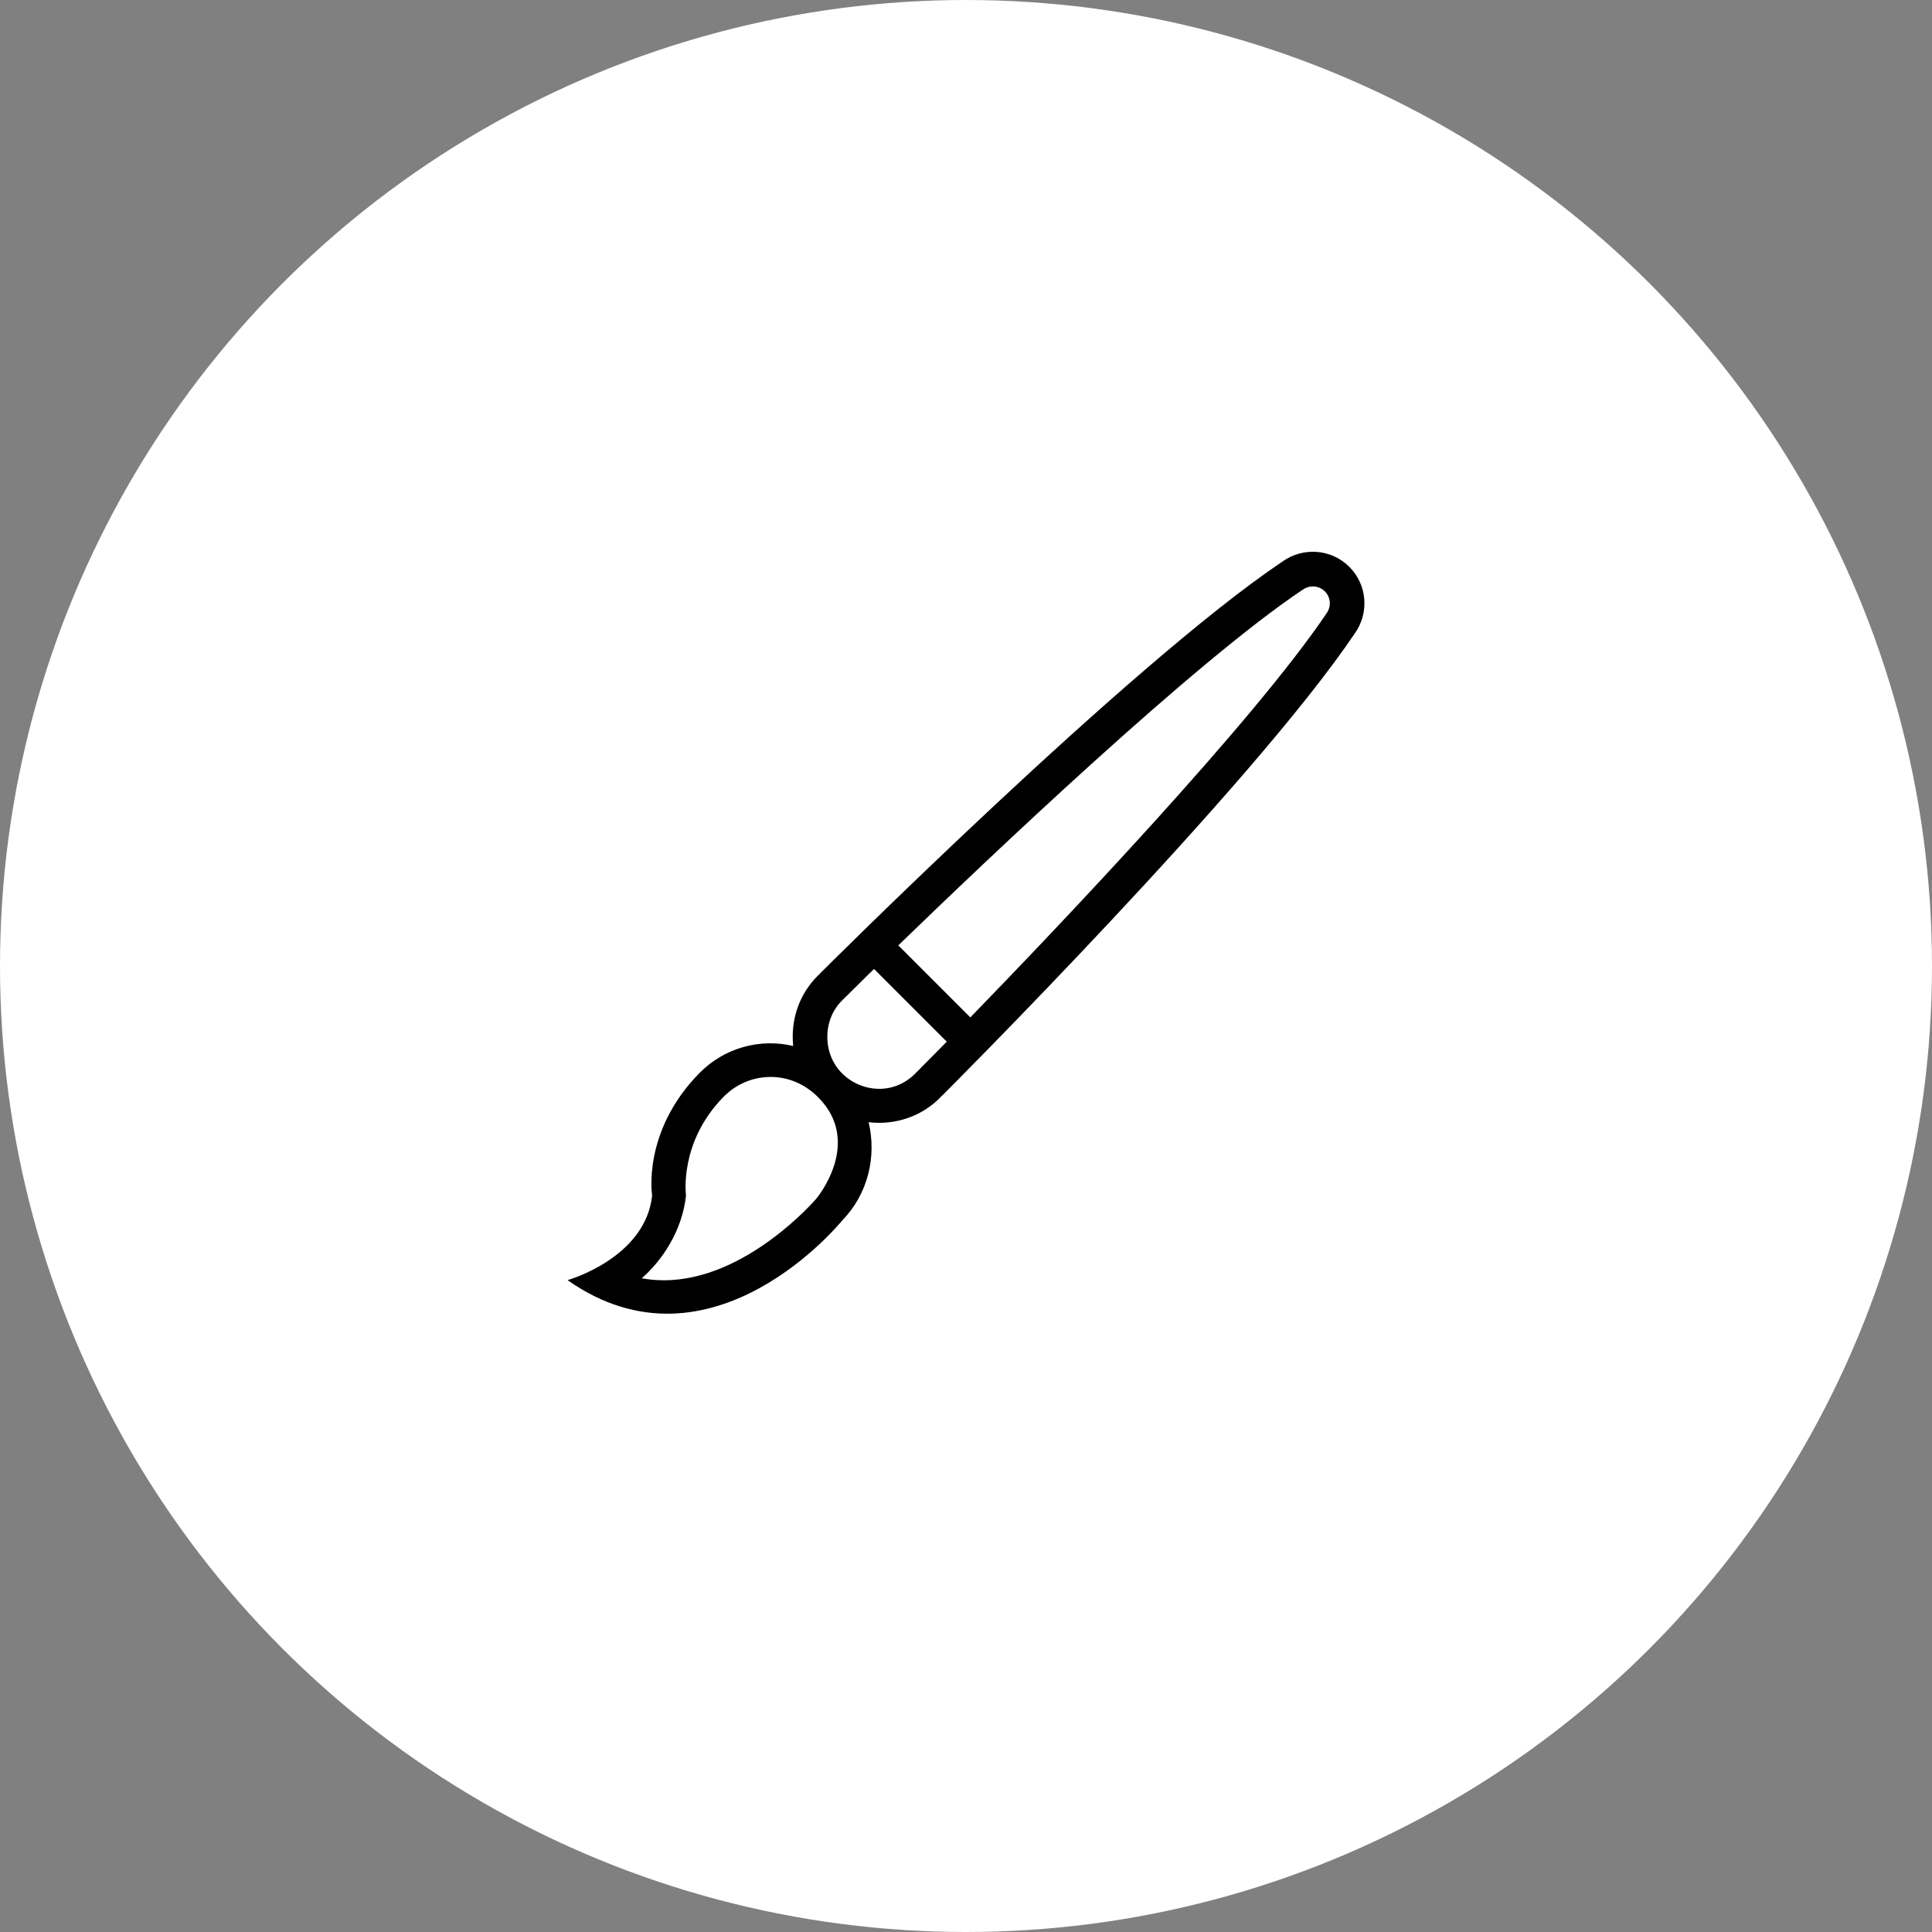
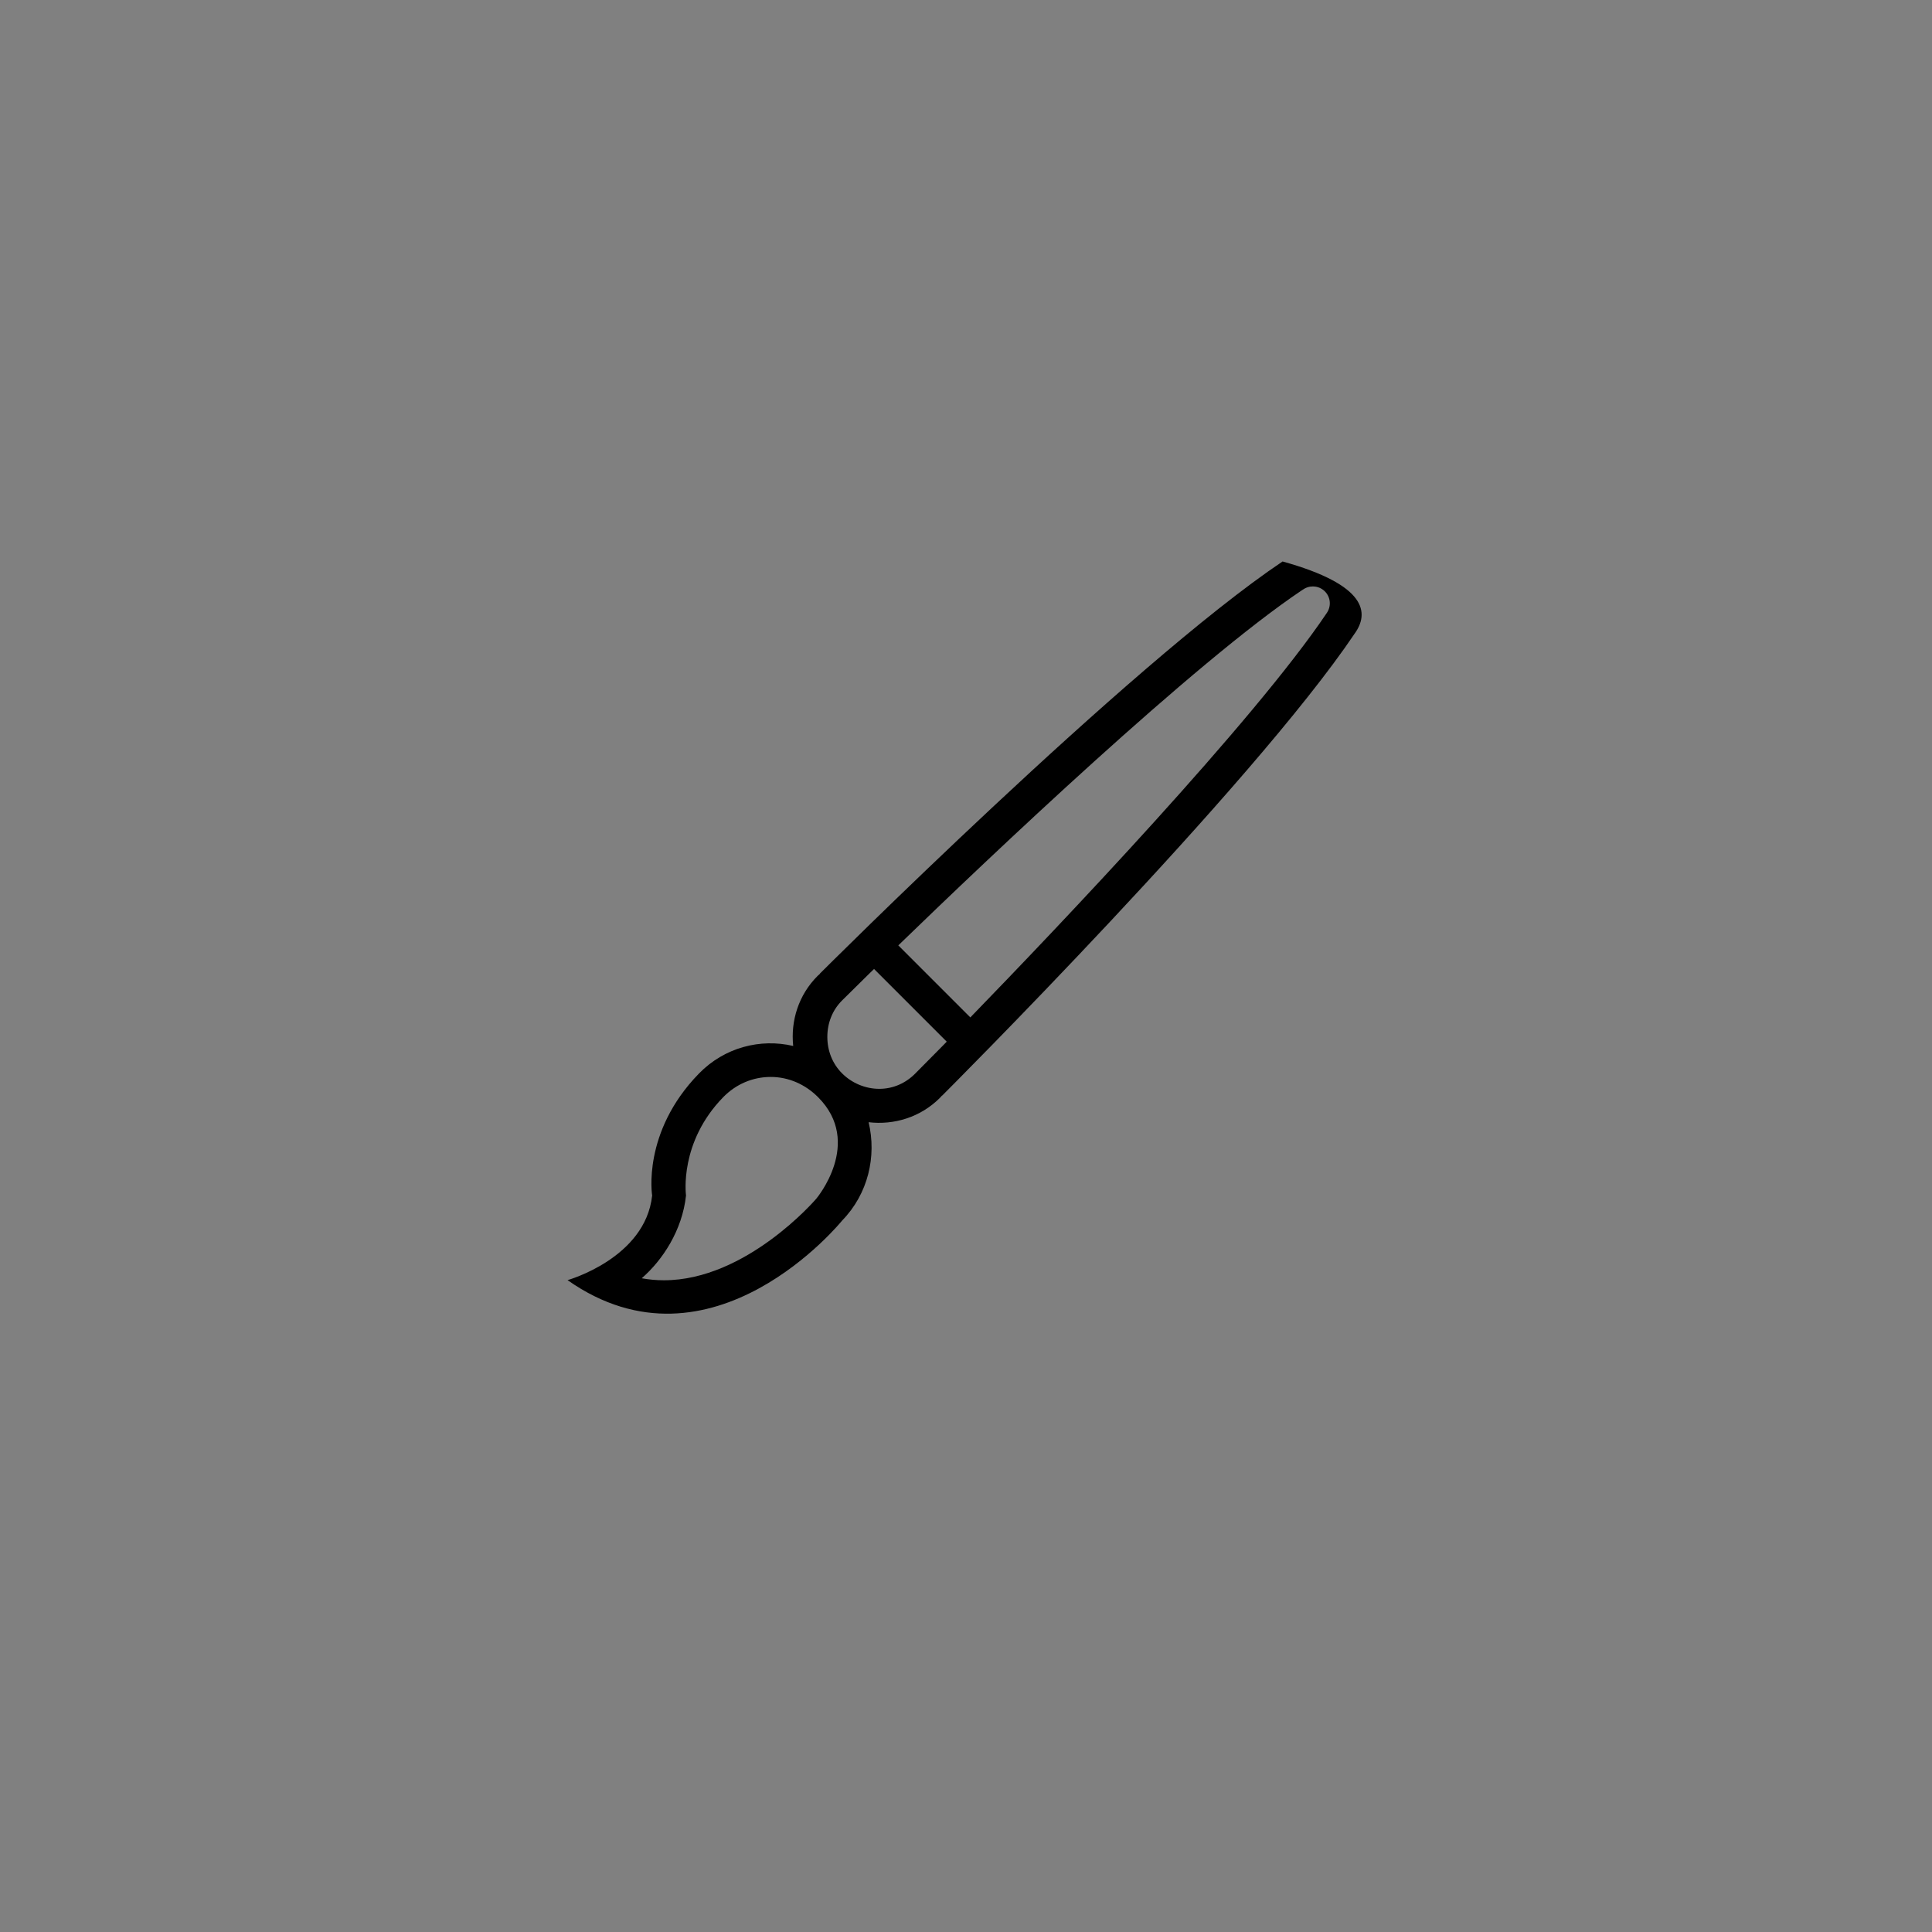
<svg xmlns="http://www.w3.org/2000/svg" fill="none" viewBox="0 0 990 990" height="990" width="990">
  <rect x="0" y="0" width="990" height="990" fill="#808080" stroke="none" />
-   <circle fill="white" r="495" cy="495" cx="495" />
-   <path fill="black" d="M694.182 324.631C641.491 402.971 482.779 561.425 482.779 561.425L482.717 561.363C482.344 561.771 482.007 562.197 481.608 562.597C471.632 572.554 458.098 576.584 445.096 575.048C449.276 592.55 444.865 611.764 431.526 625.44C431.526 625.44 364.786 707.969 290.822 655.97C290.822 655.97 330.706 644.797 334.176 612.616C334.176 612.616 328.851 580.187 358.13 550.136C371.256 536.664 389.618 532.04 406.454 535.972C405.105 523.156 409.143 509.879 418.977 500.054C419.367 499.655 419.802 499.318 420.21 498.936L420.148 498.874C420.148 498.874 578.762 340.331 657.217 287.711C667.601 280.283 682.103 281.153 691.422 290.462C700.767 299.79 701.628 314.265 694.182 324.631ZM419.172 562.188C412.587 555.603 404.049 551.849 394.917 551.849C385.749 551.849 377.087 555.541 370.564 562.242C348.066 585.334 351.438 611.8 351.527 612.625C349.592 630.552 339.43 645.826 328.833 655.012C332.579 655.695 336.368 656.041 340.238 656.041C382.394 656.041 417.912 614.684 418.24 614.293C418.24 614.293 442.549 585.574 419.172 562.188ZM423.947 531.321C423.947 538.386 426.512 545.042 431.526 550.038C436.54 555.044 443.49 557.946 450.572 557.946C457.654 557.946 464.053 555.053 468.908 550.189L482.699 536.256C483.4 535.537 484.359 534.56 485.131 533.771L447.883 496.522C447.066 497.312 446.063 498.279 445.336 498.998L431.517 512.639C426.512 517.627 423.947 524.257 423.947 531.321ZM678.89 303.038C676.68 300.828 674.098 300.5 672.74 300.5C670.858 300.5 669.065 301.068 667.104 302.47C611.919 339.479 507.363 438.852 460.308 484.434L497.219 521.346C542.836 474.344 642.449 369.734 679.76 314.274C682.28 310.777 681.916 306.047 678.89 303.038Z" clip-rule="evenodd" fill-rule="evenodd" />
+   <path fill="black" d="M694.182 324.631C641.491 402.971 482.779 561.425 482.779 561.425L482.717 561.363C482.344 561.771 482.007 562.197 481.608 562.597C471.632 572.554 458.098 576.584 445.096 575.048C449.276 592.55 444.865 611.764 431.526 625.44C431.526 625.44 364.786 707.969 290.822 655.97C290.822 655.97 330.706 644.797 334.176 612.616C334.176 612.616 328.851 580.187 358.13 550.136C371.256 536.664 389.618 532.04 406.454 535.972C405.105 523.156 409.143 509.879 418.977 500.054C419.367 499.655 419.802 499.318 420.21 498.936L420.148 498.874C420.148 498.874 578.762 340.331 657.217 287.711C700.767 299.79 701.628 314.265 694.182 324.631ZM419.172 562.188C412.587 555.603 404.049 551.849 394.917 551.849C385.749 551.849 377.087 555.541 370.564 562.242C348.066 585.334 351.438 611.8 351.527 612.625C349.592 630.552 339.43 645.826 328.833 655.012C332.579 655.695 336.368 656.041 340.238 656.041C382.394 656.041 417.912 614.684 418.24 614.293C418.24 614.293 442.549 585.574 419.172 562.188ZM423.947 531.321C423.947 538.386 426.512 545.042 431.526 550.038C436.54 555.044 443.49 557.946 450.572 557.946C457.654 557.946 464.053 555.053 468.908 550.189L482.699 536.256C483.4 535.537 484.359 534.56 485.131 533.771L447.883 496.522C447.066 497.312 446.063 498.279 445.336 498.998L431.517 512.639C426.512 517.627 423.947 524.257 423.947 531.321ZM678.89 303.038C676.68 300.828 674.098 300.5 672.74 300.5C670.858 300.5 669.065 301.068 667.104 302.47C611.919 339.479 507.363 438.852 460.308 484.434L497.219 521.346C542.836 474.344 642.449 369.734 679.76 314.274C682.28 310.777 681.916 306.047 678.89 303.038Z" clip-rule="evenodd" fill-rule="evenodd" />
</svg>